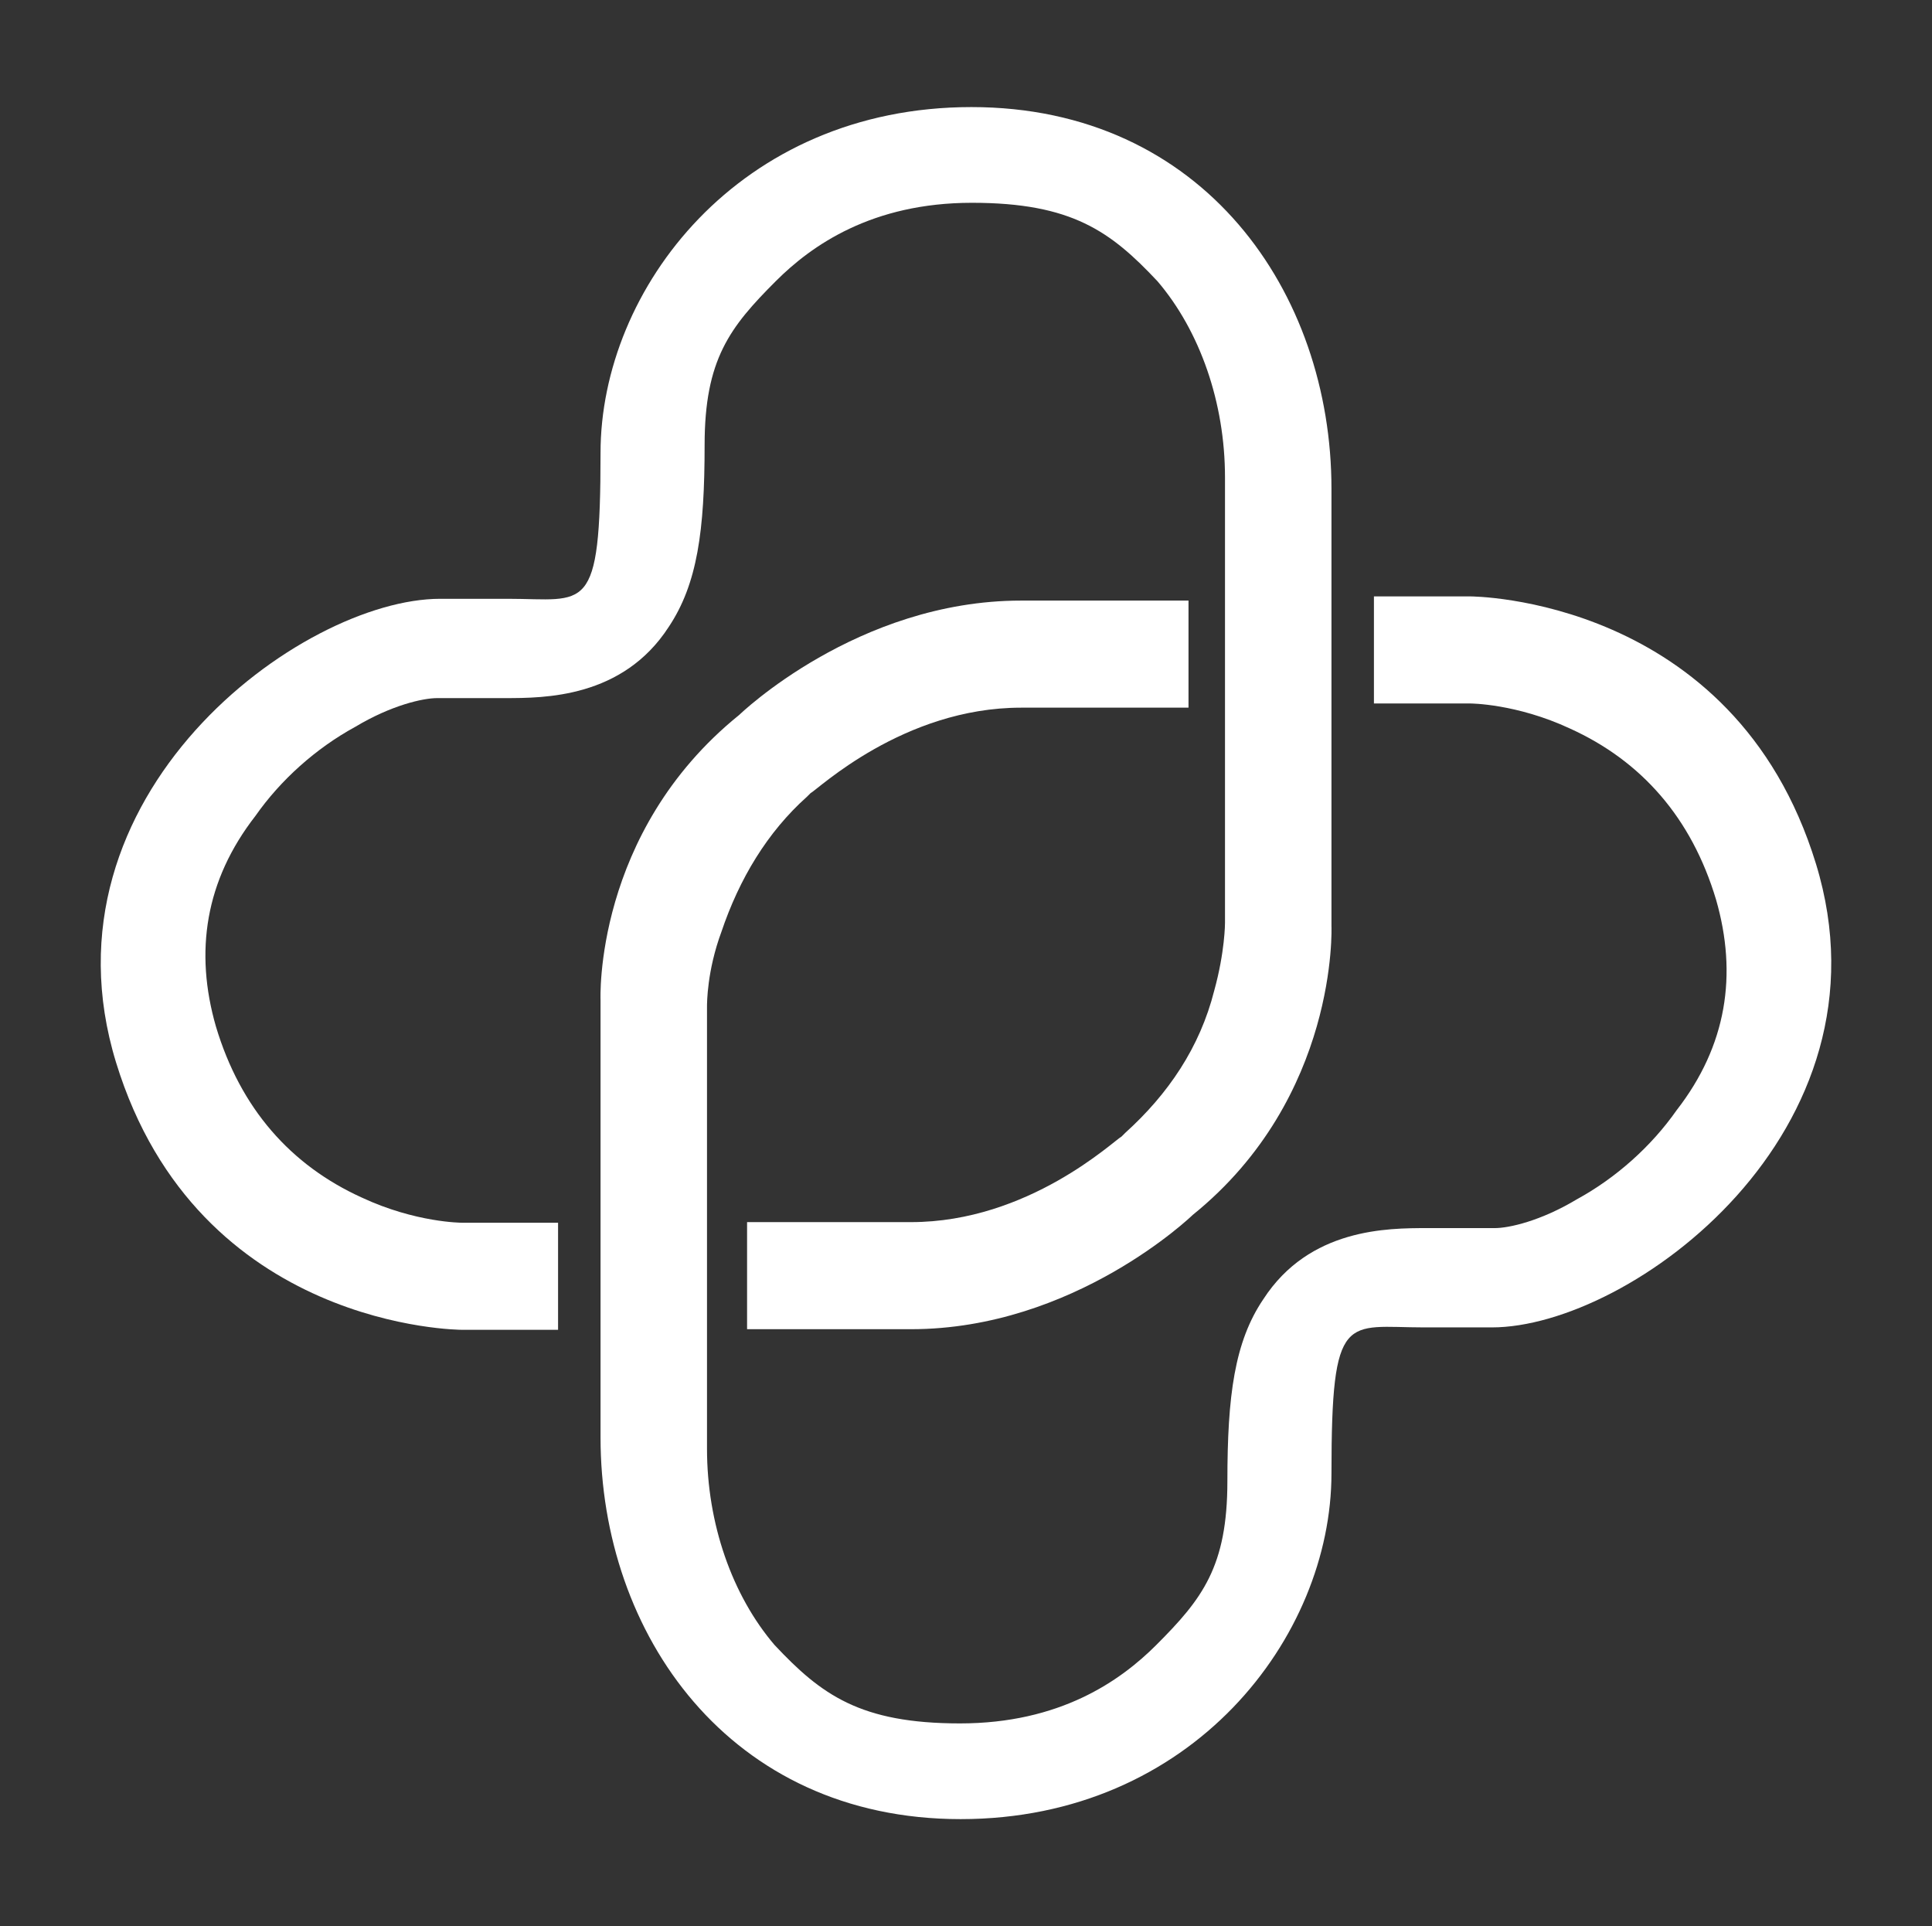
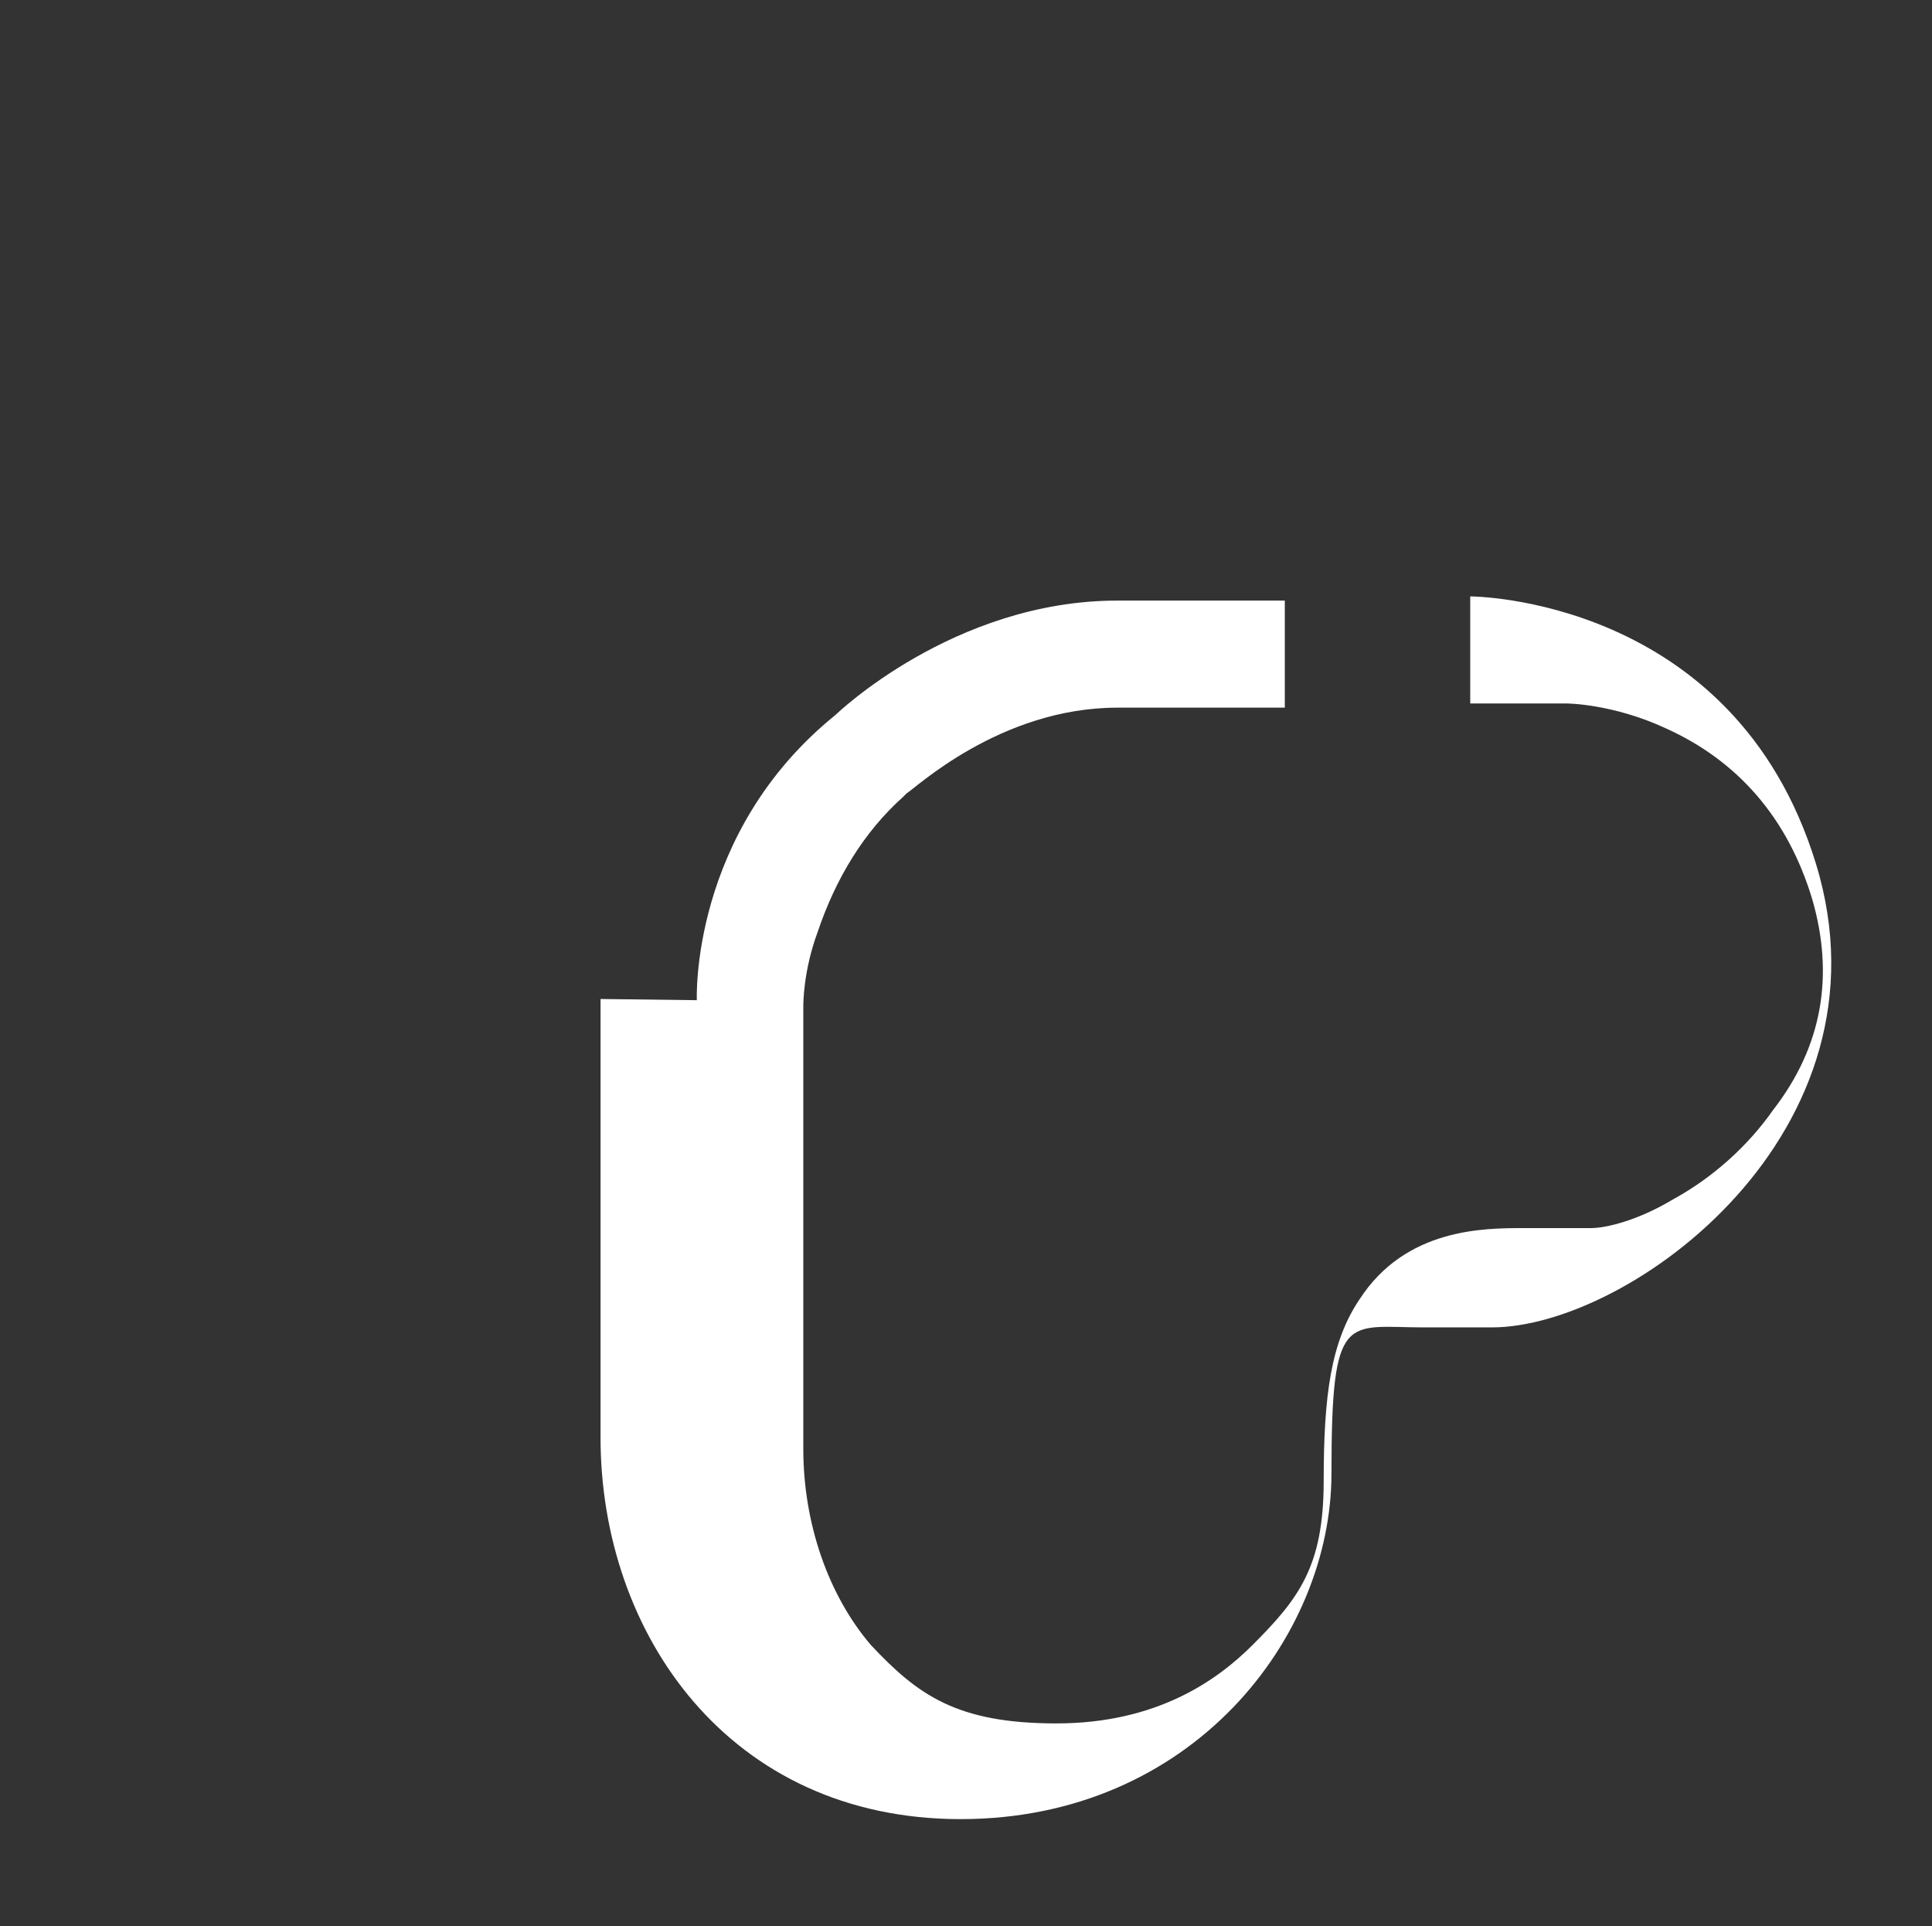
<svg xmlns="http://www.w3.org/2000/svg" id="Calque_1" data-name="Calque 1" viewBox="0 0 323 322">
  <rect x="0" y="0" width="323" height="322" fill="#333333" stroke="none" />
  <defs>
    <style>      .cls-1 {        fill: #fff;        stroke-width: 0px;      }    </style>
  </defs>
-   <path class="cls-1" d="M222.6,155v-73.3c0-32.8-21.4-63.8-60.2-63.8s-62,30.4-62,57.8-2.4,24.4-15.5,24.4h-11.3c-23.2,0-67.9,32.8-54.2,77.5,13.7,44.7,57.8,44.7,57.8,44.7h16.1v-17.9h-16.1s-7.7,0-16.7-4.2c-11.9-5.4-20.3-14.9-24.4-28.6-3.6-12.5-1.8-24.4,6.6-35.2,4.2-6,10.1-11.3,16.7-14.9,6-3.6,11.3-4.8,13.7-4.8h11.3c6.6,0,19.7,0,27.4-11.9,4.8-7.2,6-16.1,6-30.4s4.2-19.7,11.9-27.4c6-6,16.1-13.1,32.8-13.1s23.2,4.8,31,13.1c7.1,8.3,11.3,20.3,11.3,32.8v74.5s0,4.8-1.8,11.3c-2.4,9.5-7.7,17.3-14.9,23.8h0l-.6.6c-1.2.6-15.5,14.3-35.2,14.3h-27.4v17.9h27.4c27.4,0,47.1-19.1,47.1-19.1,24.4-19.7,23.2-48.3,23.2-48.3" />
-   <path class="cls-1" d="M100.4,167v38.1h0v35.2c0,32.8,21.5,63.8,60.2,63.8s62-30.4,62-57.8,2.4-24.4,15.5-24.4h11.3c23.2,0,67.9-32.8,54.2-77.5-13.7-44.7-57.8-44.7-57.8-44.7h-16.1v17.9h16.1s7.7,0,16.7,4.2c11.9,5.4,20.3,14.9,24.4,28.6,3.6,12.5,1.8,24.4-6.6,35.2-4.2,6-10.1,11.3-16.7,14.9-6,3.6-11.3,4.8-13.7,4.8h-11.3c-6.6,0-19.7,0-27.4,11.9-4.8,7.1-6,16.1-6,30.4s-4.2,19.7-11.9,27.4c-6,6-16.1,13.1-32.8,13.1s-23.2-4.8-31-13.1c-7.1-8.3-11.3-20.3-11.3-32.8v-35.2h0v-38.1h0v-.6c0-.6,0-6,2.4-12.5,3-8.9,7.7-16.7,14.3-22.6h0l.6-.6c1.2-.6,15.5-14.3,35.2-14.3h28v-17.9h-28c-27.4,0-47.1,19.1-47.1,19.1-24.4,19.7-23.2,47.7-23.2,47.7" />
+   <path class="cls-1" d="M100.4,167v38.1h0v35.2c0,32.8,21.5,63.8,60.2,63.8s62-30.4,62-57.8,2.4-24.4,15.5-24.4h11.3c23.2,0,67.9-32.8,54.2-77.5-13.7-44.7-57.8-44.7-57.8-44.7v17.9h16.1s7.7,0,16.7,4.2c11.9,5.4,20.3,14.9,24.4,28.6,3.6,12.5,1.8,24.4-6.6,35.2-4.2,6-10.1,11.3-16.7,14.9-6,3.6-11.3,4.8-13.7,4.8h-11.3c-6.6,0-19.7,0-27.4,11.9-4.8,7.1-6,16.1-6,30.4s-4.2,19.7-11.9,27.4c-6,6-16.1,13.1-32.8,13.1s-23.2-4.8-31-13.1c-7.1-8.3-11.3-20.3-11.3-32.8v-35.2h0v-38.1h0v-.6c0-.6,0-6,2.4-12.5,3-8.9,7.7-16.7,14.3-22.6h0l.6-.6c1.2-.6,15.5-14.3,35.2-14.3h28v-17.9h-28c-27.4,0-47.1,19.1-47.1,19.1-24.4,19.7-23.2,47.7-23.2,47.7" />
</svg>